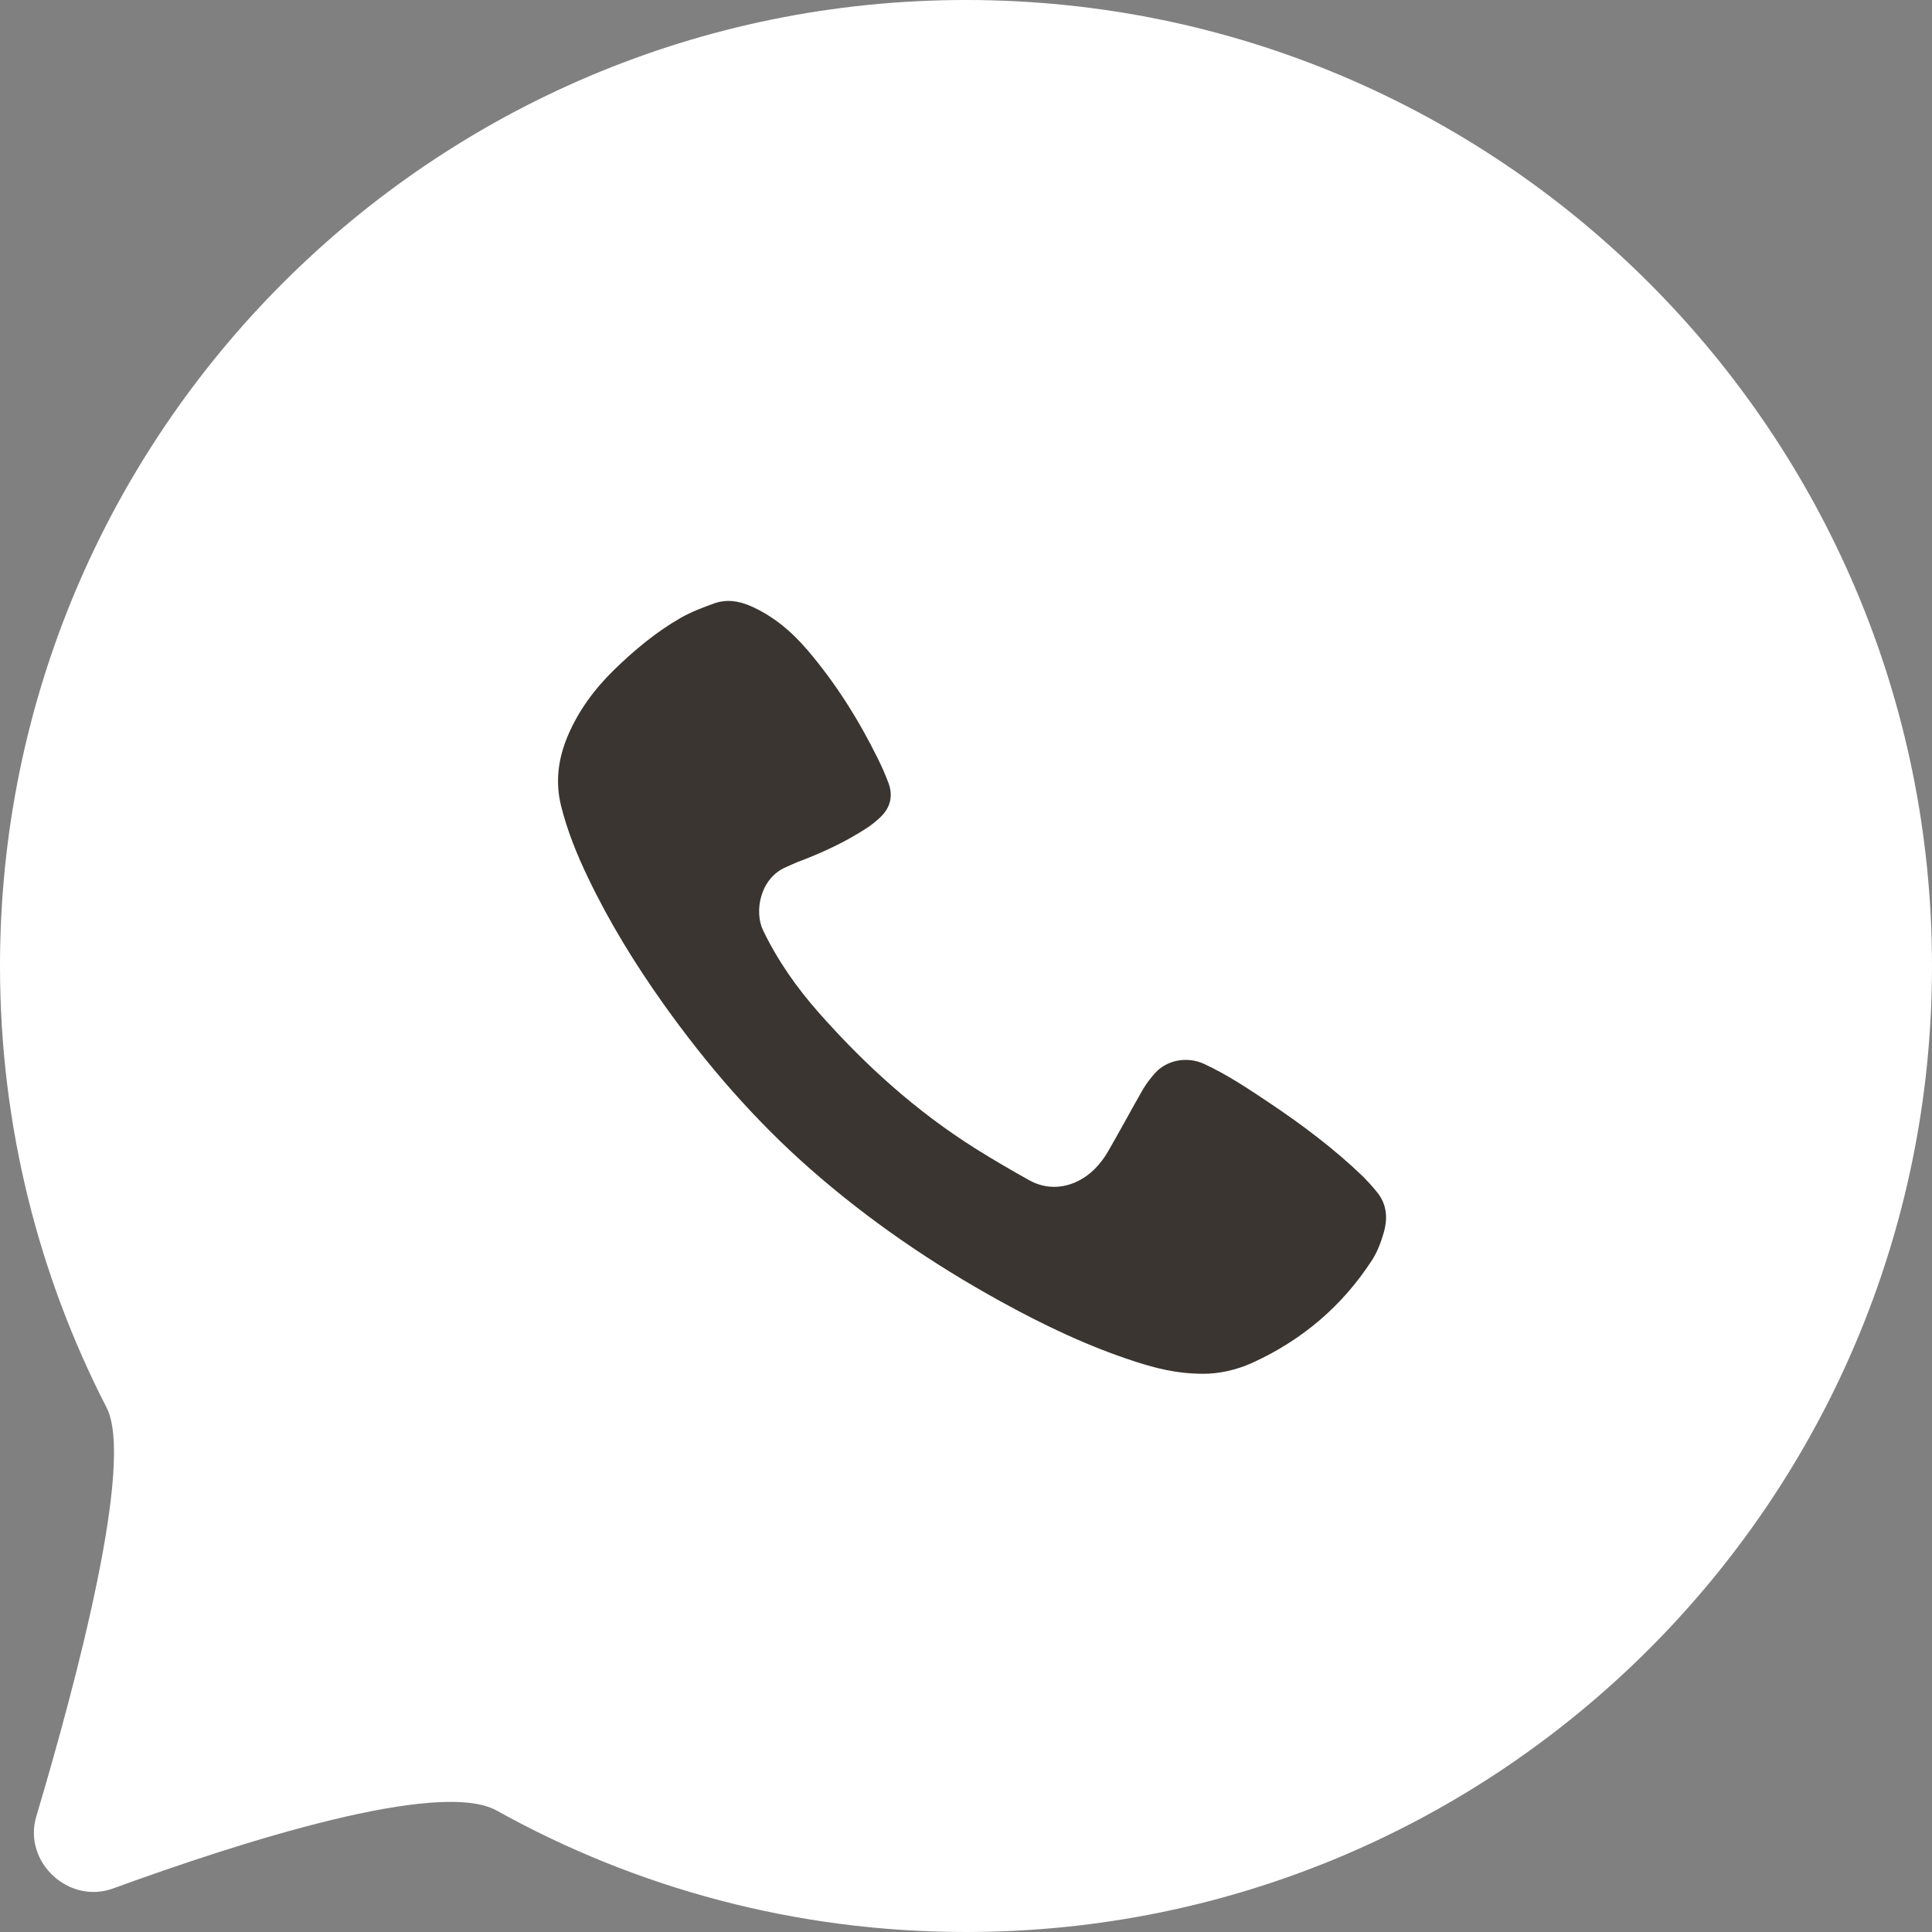
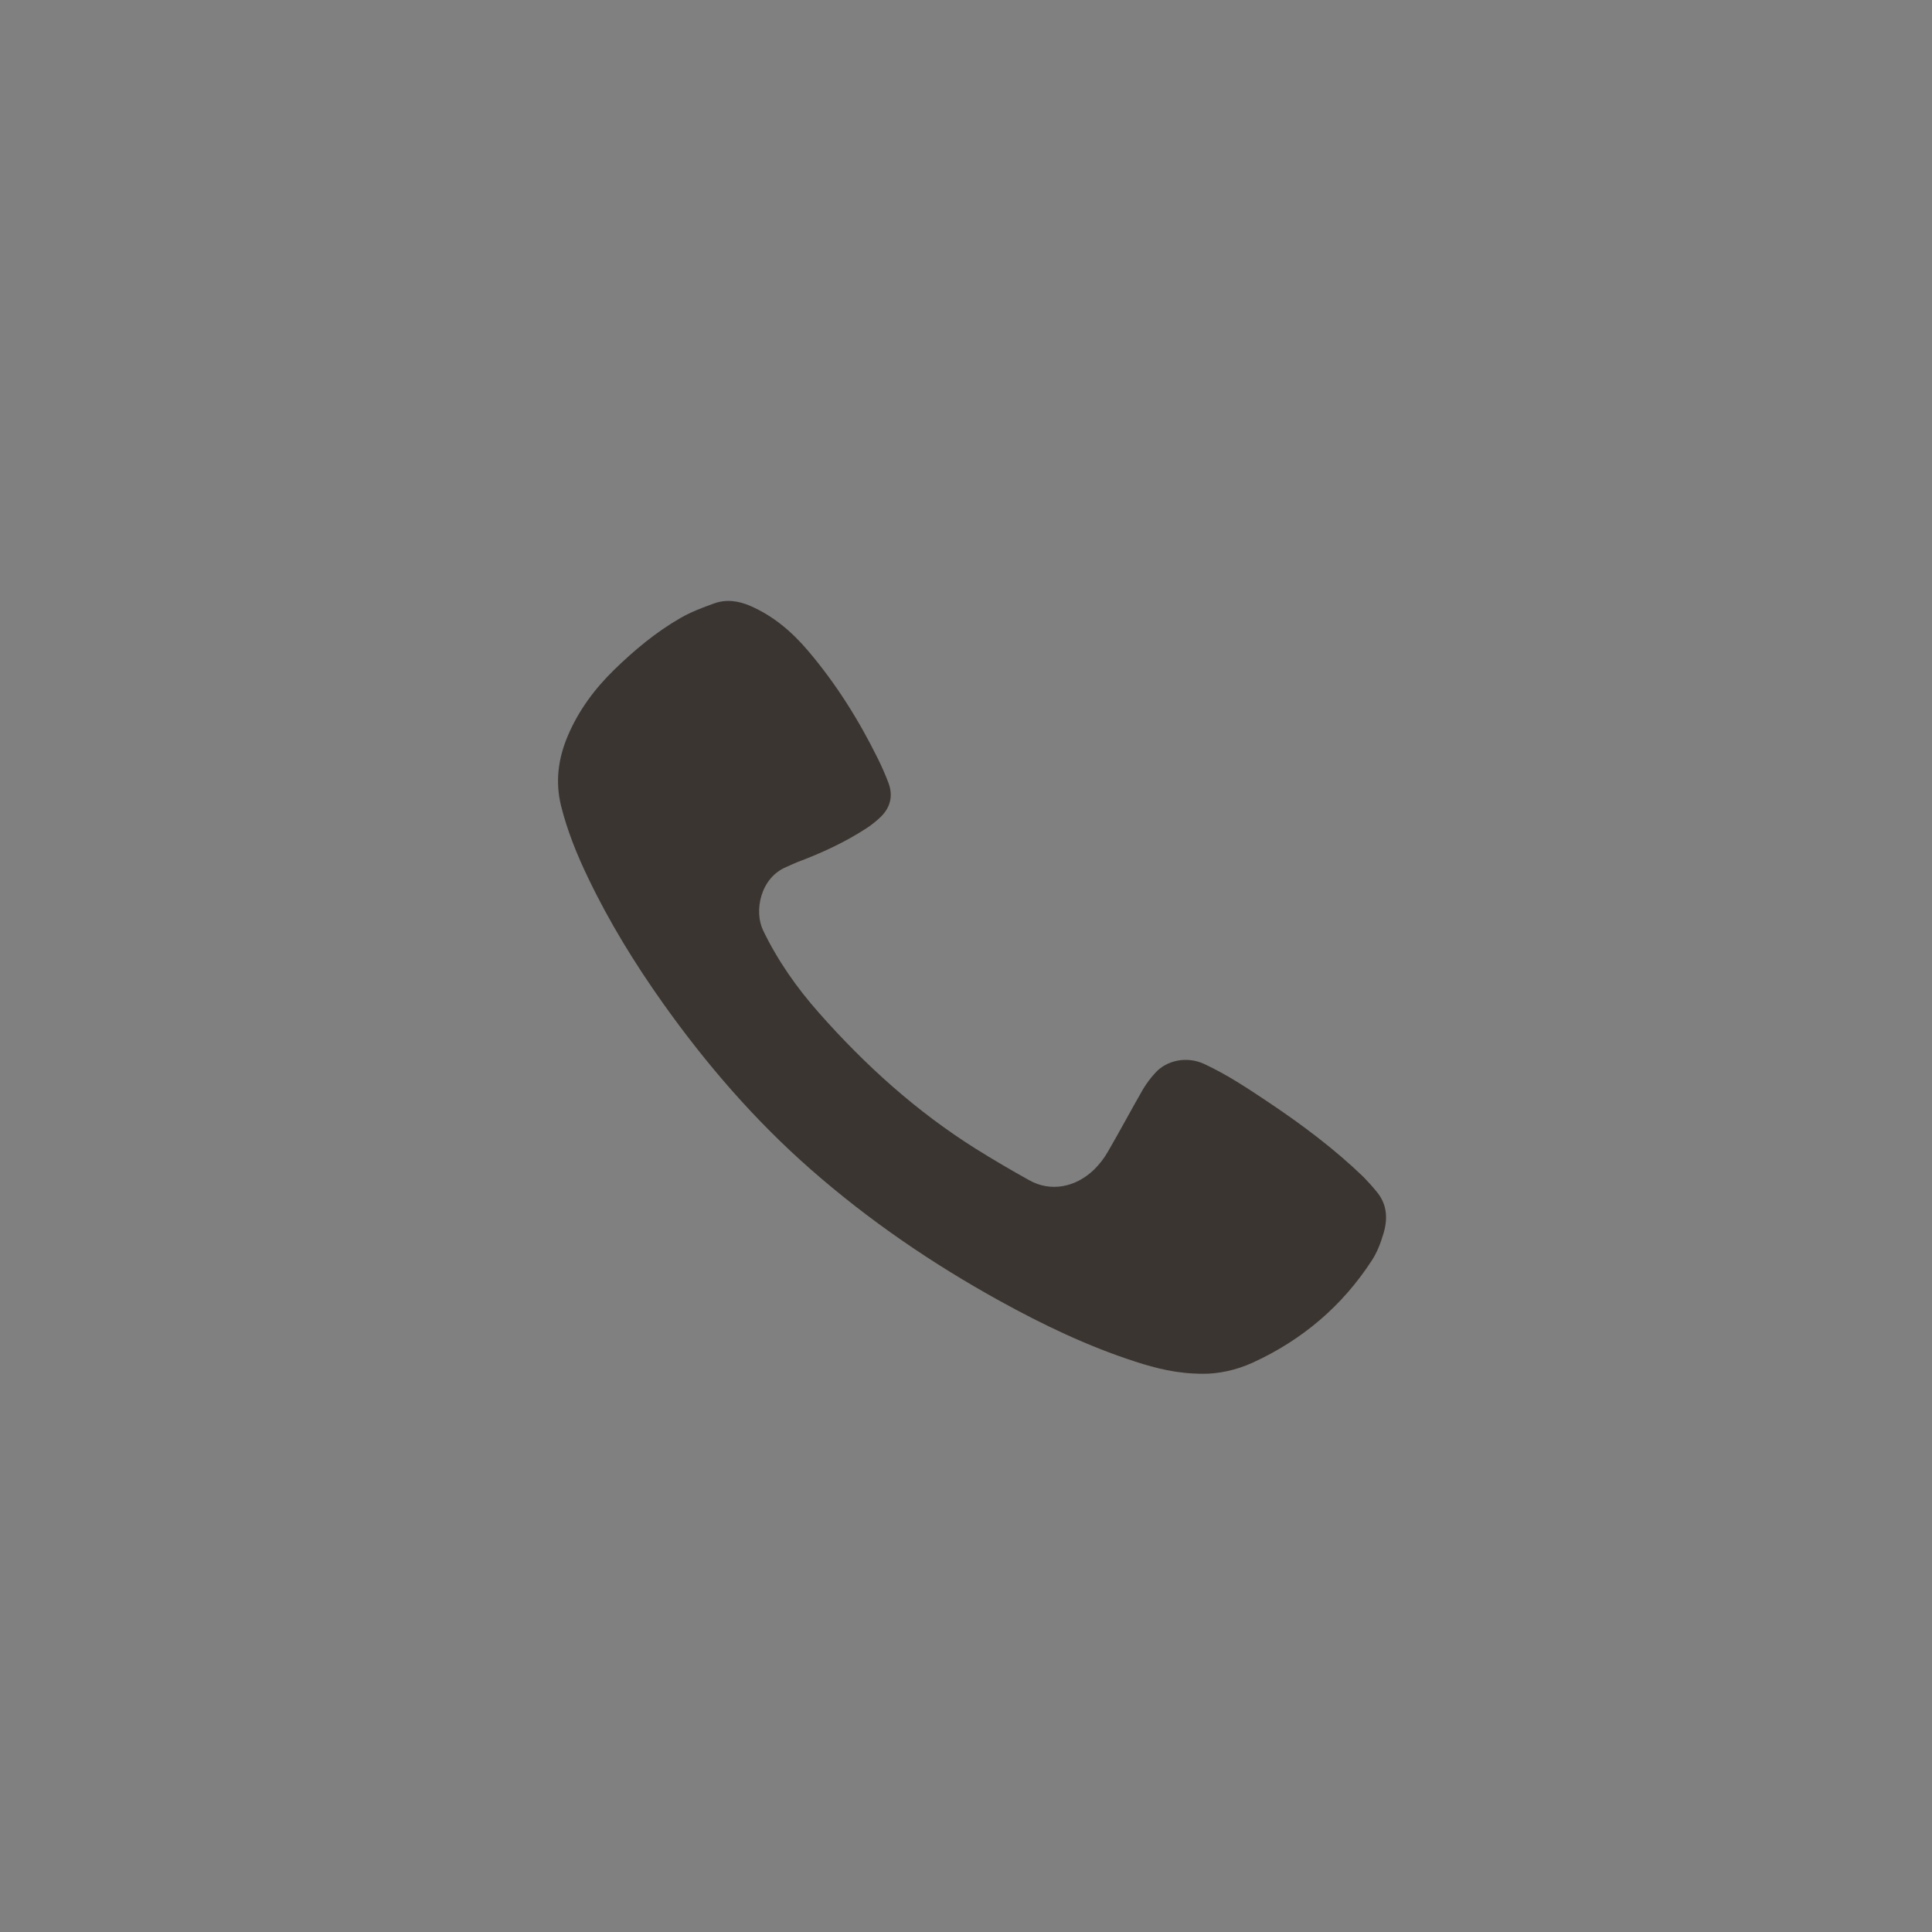
<svg xmlns="http://www.w3.org/2000/svg" width="35" height="35" viewBox="0 0 35 35" fill="none">
  <rect x="0" y="0" width="35" height="35" fill="#808080" stroke="none" />
-   <path d="M35 17.5C35 27.165 27.165 35 17.5 35C14.415 35 11.517 34.202 9 32.801C7.957 32.22 4.367 33.366 2.049 34.211C1.244 34.505 0.413 33.73 0.657 32.908C1.397 30.421 2.438 26.483 1.931 25.5C0.697 23.102 3.5638e-06 20.383 3.0598e-06 17.5C1.36992e-06 7.835 7.835 -1.36992e-06 17.5 -3.0598e-06C27.165 -4.74968e-06 35 7.835 35 17.5Z" fill="white" />
  <path d="M21.795 24.887C21.322 24.887 20.942 24.788 20.567 24.667C19.707 24.389 18.897 24.001 18.109 23.566C16.885 22.89 15.738 22.106 14.69 21.187C13.671 20.293 12.793 19.276 12.012 18.177C11.499 17.454 11.036 16.701 10.653 15.901C10.452 15.483 10.278 15.054 10.165 14.602C10.056 14.163 10.112 13.742 10.286 13.331C10.48 12.873 10.772 12.479 11.128 12.132C11.492 11.778 11.882 11.452 12.325 11.197C12.516 11.087 12.727 11.007 12.936 10.932C13.158 10.852 13.38 10.884 13.596 10.978C14.009 11.159 14.341 11.441 14.628 11.777C15.142 12.379 15.558 13.043 15.906 13.749C15.977 13.892 16.041 14.039 16.097 14.188C16.18 14.415 16.133 14.623 15.959 14.795C15.882 14.87 15.797 14.938 15.707 14.998C15.311 15.257 14.883 15.454 14.44 15.62C14.376 15.645 14.314 15.677 14.25 15.704C13.768 15.902 13.659 16.513 13.824 16.854C14.088 17.403 14.435 17.895 14.838 18.351C15.671 19.294 16.601 20.135 17.677 20.811C17.995 21.01 18.32 21.2 18.649 21.383C19.028 21.595 19.483 21.517 19.825 21.184C19.922 21.087 20.005 20.979 20.073 20.86C20.29 20.486 20.493 20.104 20.709 19.729C20.77 19.628 20.841 19.533 20.921 19.445C21.134 19.2 21.508 19.133 21.811 19.273C22.227 19.465 22.606 19.718 22.984 19.971C23.591 20.377 24.175 20.815 24.701 21.322C24.784 21.407 24.863 21.495 24.938 21.587C25.13 21.814 25.143 22.077 25.064 22.343C25.014 22.512 24.95 22.684 24.854 22.831C24.319 23.656 23.594 24.274 22.691 24.687C22.386 24.826 22.059 24.89 21.795 24.887Z" fill="#3A3530" />
</svg>